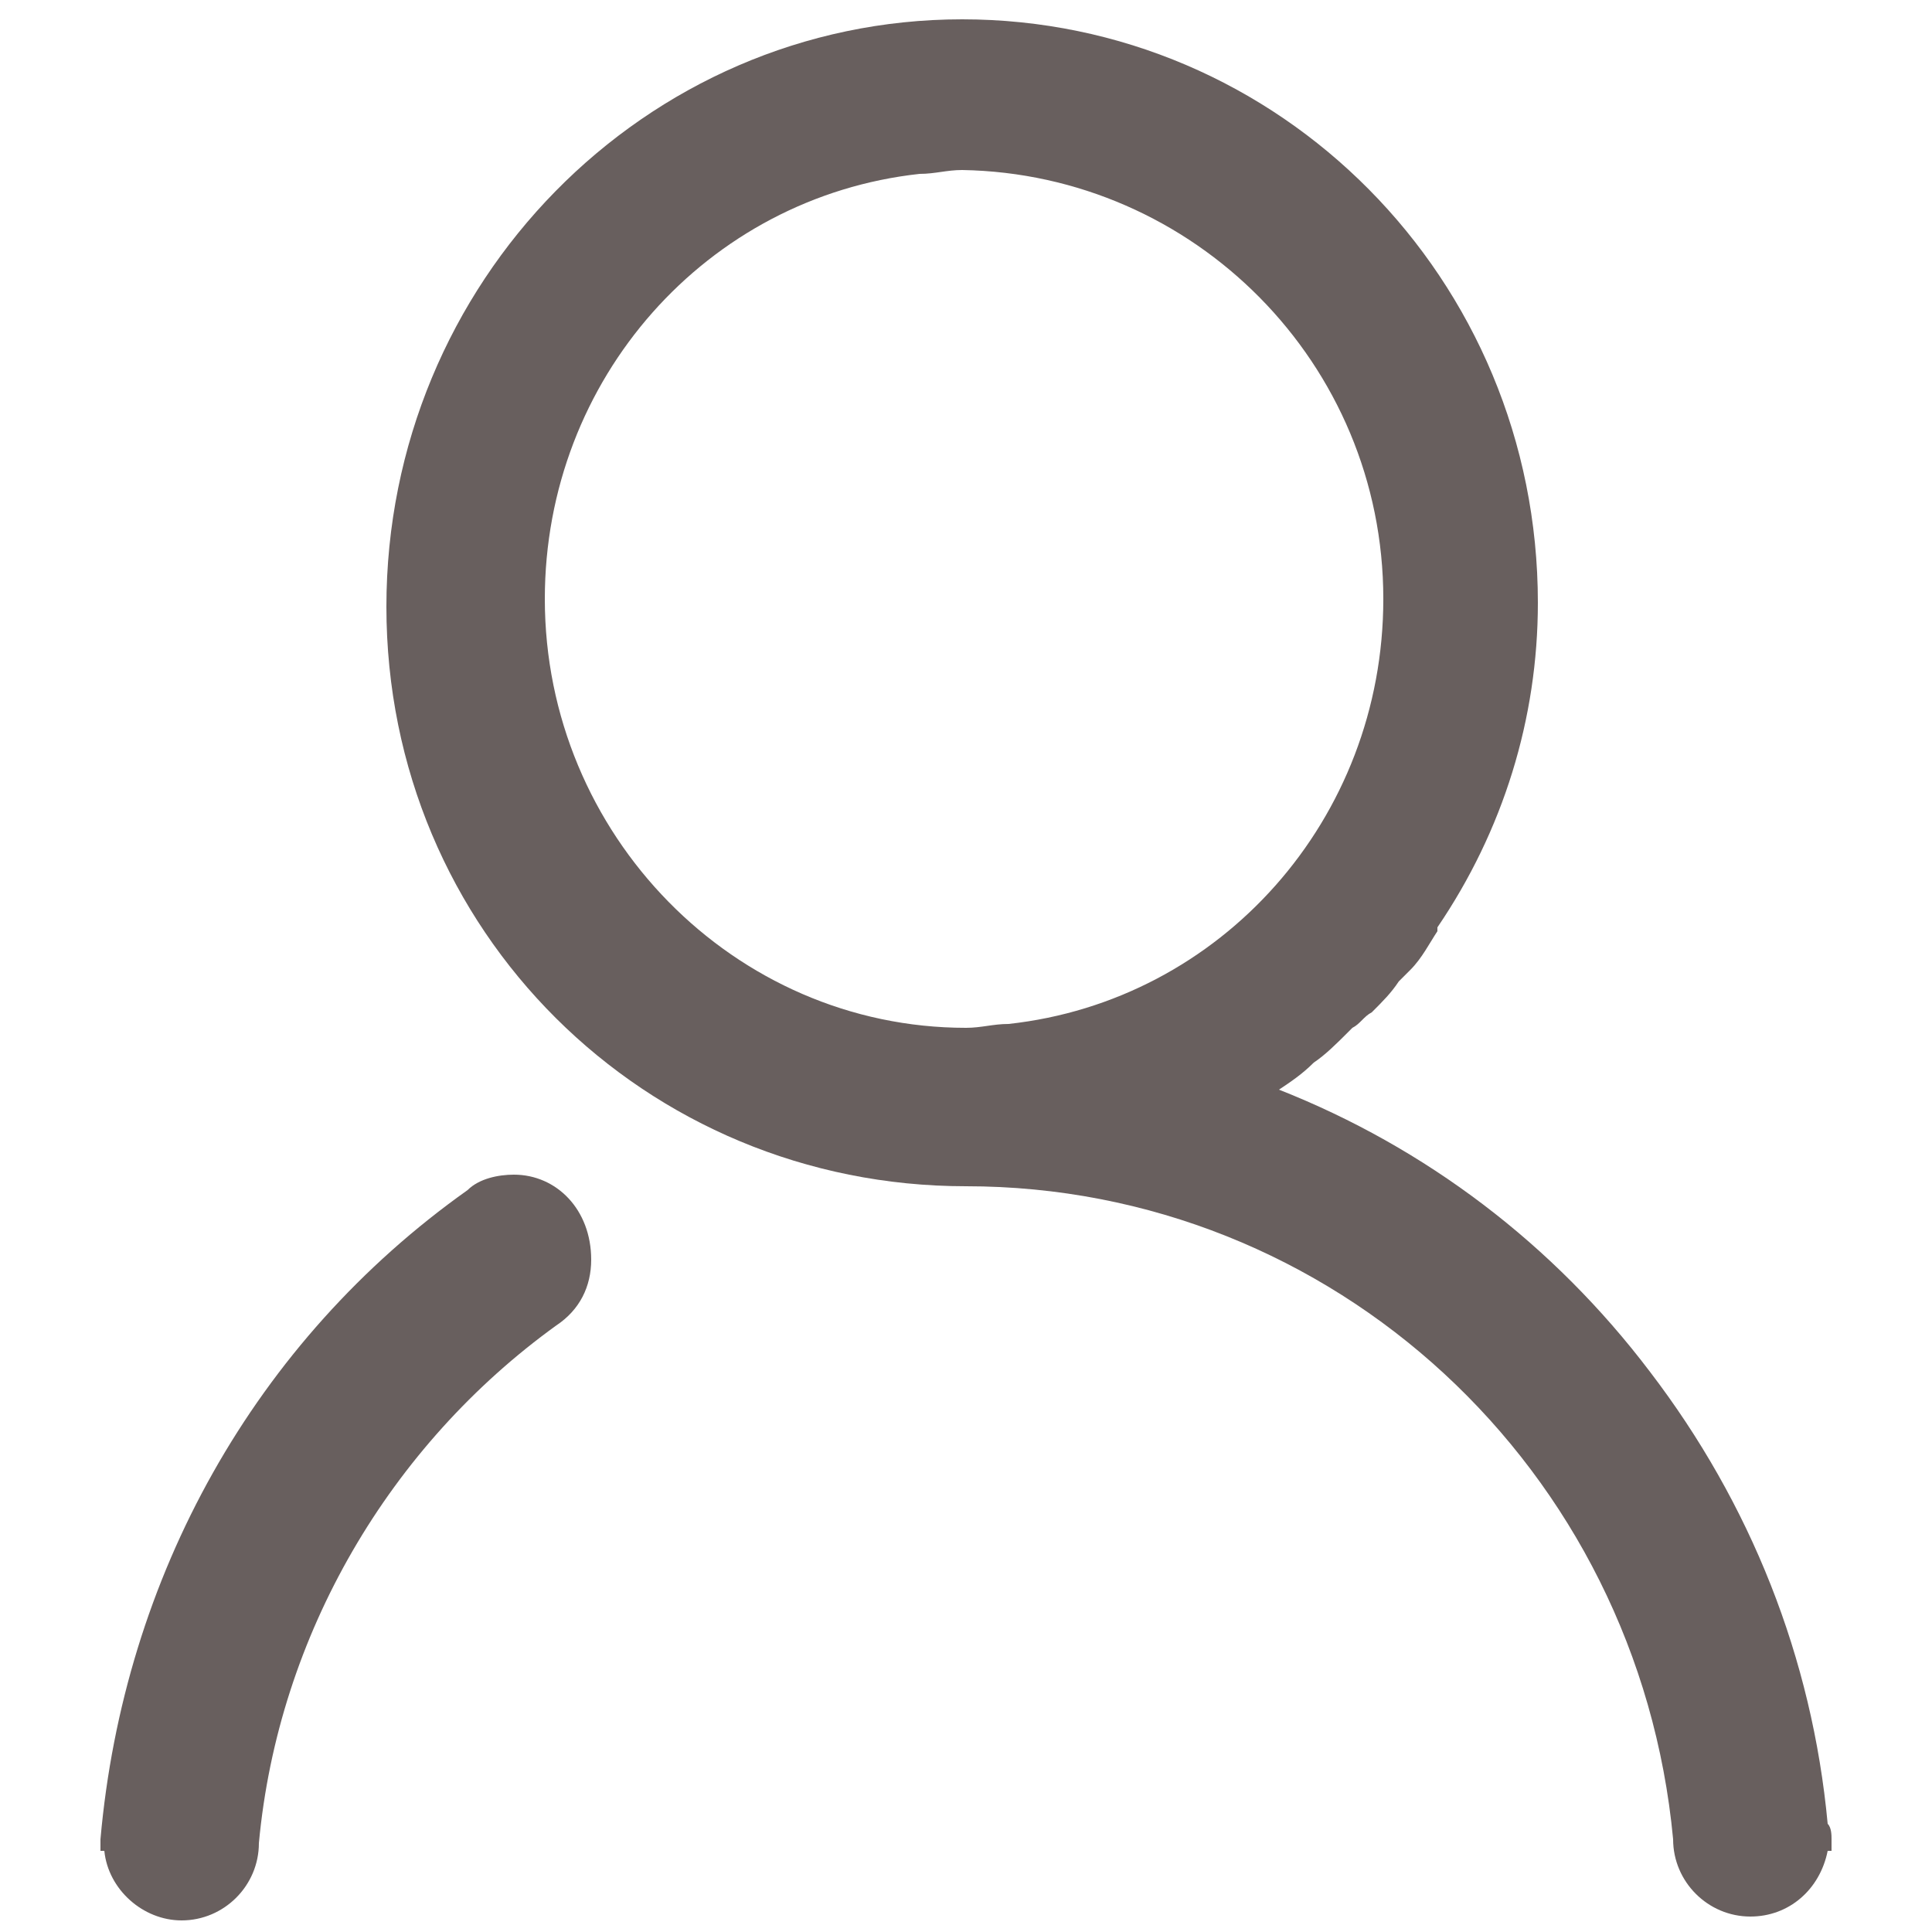
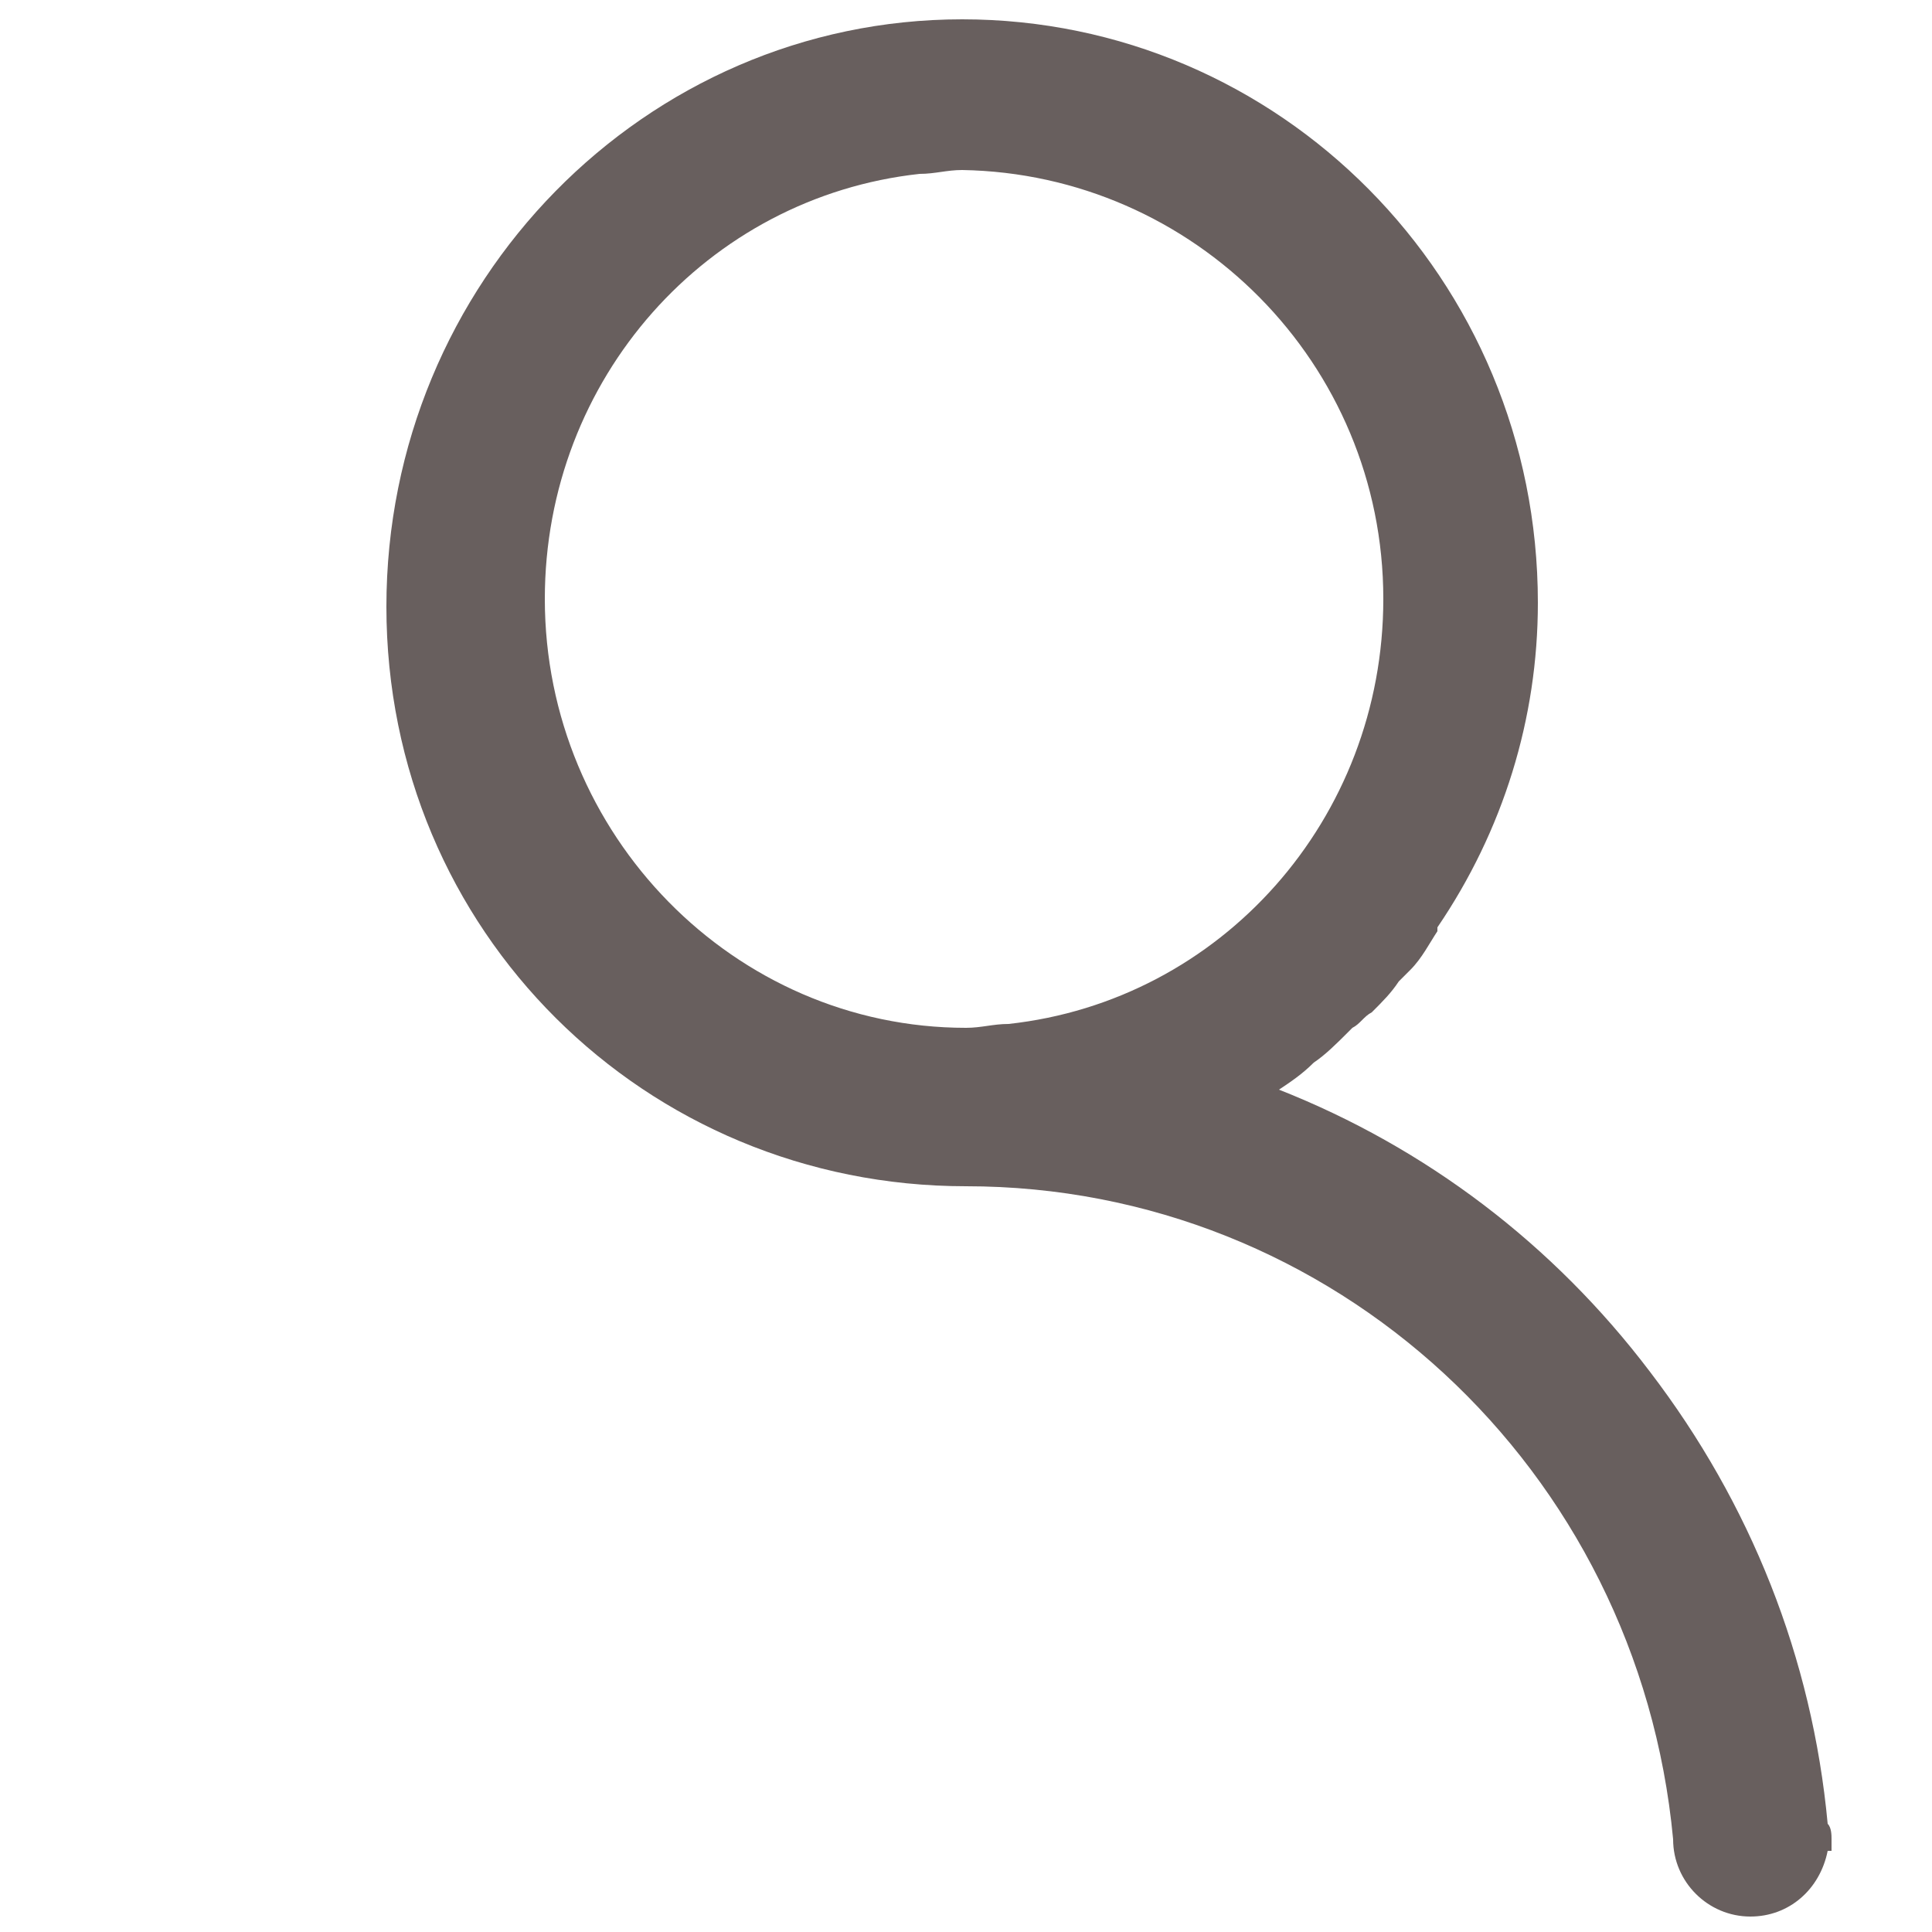
<svg xmlns="http://www.w3.org/2000/svg" version="1.1" id="Layer_1" x="0px" y="0px" width="50px" height="50px" viewBox="0 0 50 50" style="enable-background:new 0 0 50 50;" xml:space="preserve">
  <style type="text/css">

	.st0{fill:#685F5E;}

</style>
  <g>
-     <path class="st0" d="M13.3,30.4c-0.4,0-0.9,0.1-1.2,0.4c-5.5,3.9-8.9,10-9.5,16.8l0,0.3l0.1,0c0.1,1,1,1.8,2,1.8c1.1,0,2-0.9,2-2v0   c0.5-5.4,3.4-10.3,7.7-13.4c0.6-0.4,0.9-1,0.9-1.7C15.3,31.3,14.4,30.4,13.3,30.4z" />
    <path class="st0" d="M47.4,47.6c0-0.1,0-0.3-0.1-0.4c-0.4-4.3-2-8.3-4.6-11.7c-2.5-3.3-5.8-5.8-9.6-7.3c0.3-0.2,0.6-0.4,0.9-0.7   c0.3-0.2,0.6-0.5,0.9-0.8l0.1-0.1c0.2-0.1,0.3-0.3,0.5-0.4c0.3-0.3,0.5-0.5,0.7-0.8c0,0,0.1-0.1,0.1-0.1c0.1-0.1,0.1-0.1,0.2-0.2   c0.3-0.3,0.5-0.7,0.7-1l0-0.1c1.7-2.5,2.6-5.4,2.6-8.4c0-8.4-6.7-15.1-14.9-15.1c0,0,0,0,0,0c0,0,0,0,0,0   c-8.2,0-14.9,6.8-14.9,15.2S16.7,30.7,25,30.7c0,0,0,0,0,0l0,0c9.5,0,17.4,7.3,18.3,16.9l0,0c0,1.1,0.9,2,2,2c1,0,1.8-0.7,2-1.7   l0.1,0L47.4,47.6z M35.8,15.5c0,5.7-4.2,10.4-9.7,11c-0.4,0-0.7,0.1-1.1,0.1c-6,0-10.9-5-10.9-11.1c0-5.7,4.2-10.4,9.7-11   c0.4,0,0.7-0.1,1.1-0.1C30.9,4.5,35.8,9.4,35.8,15.5z" />
  </g>
</svg>